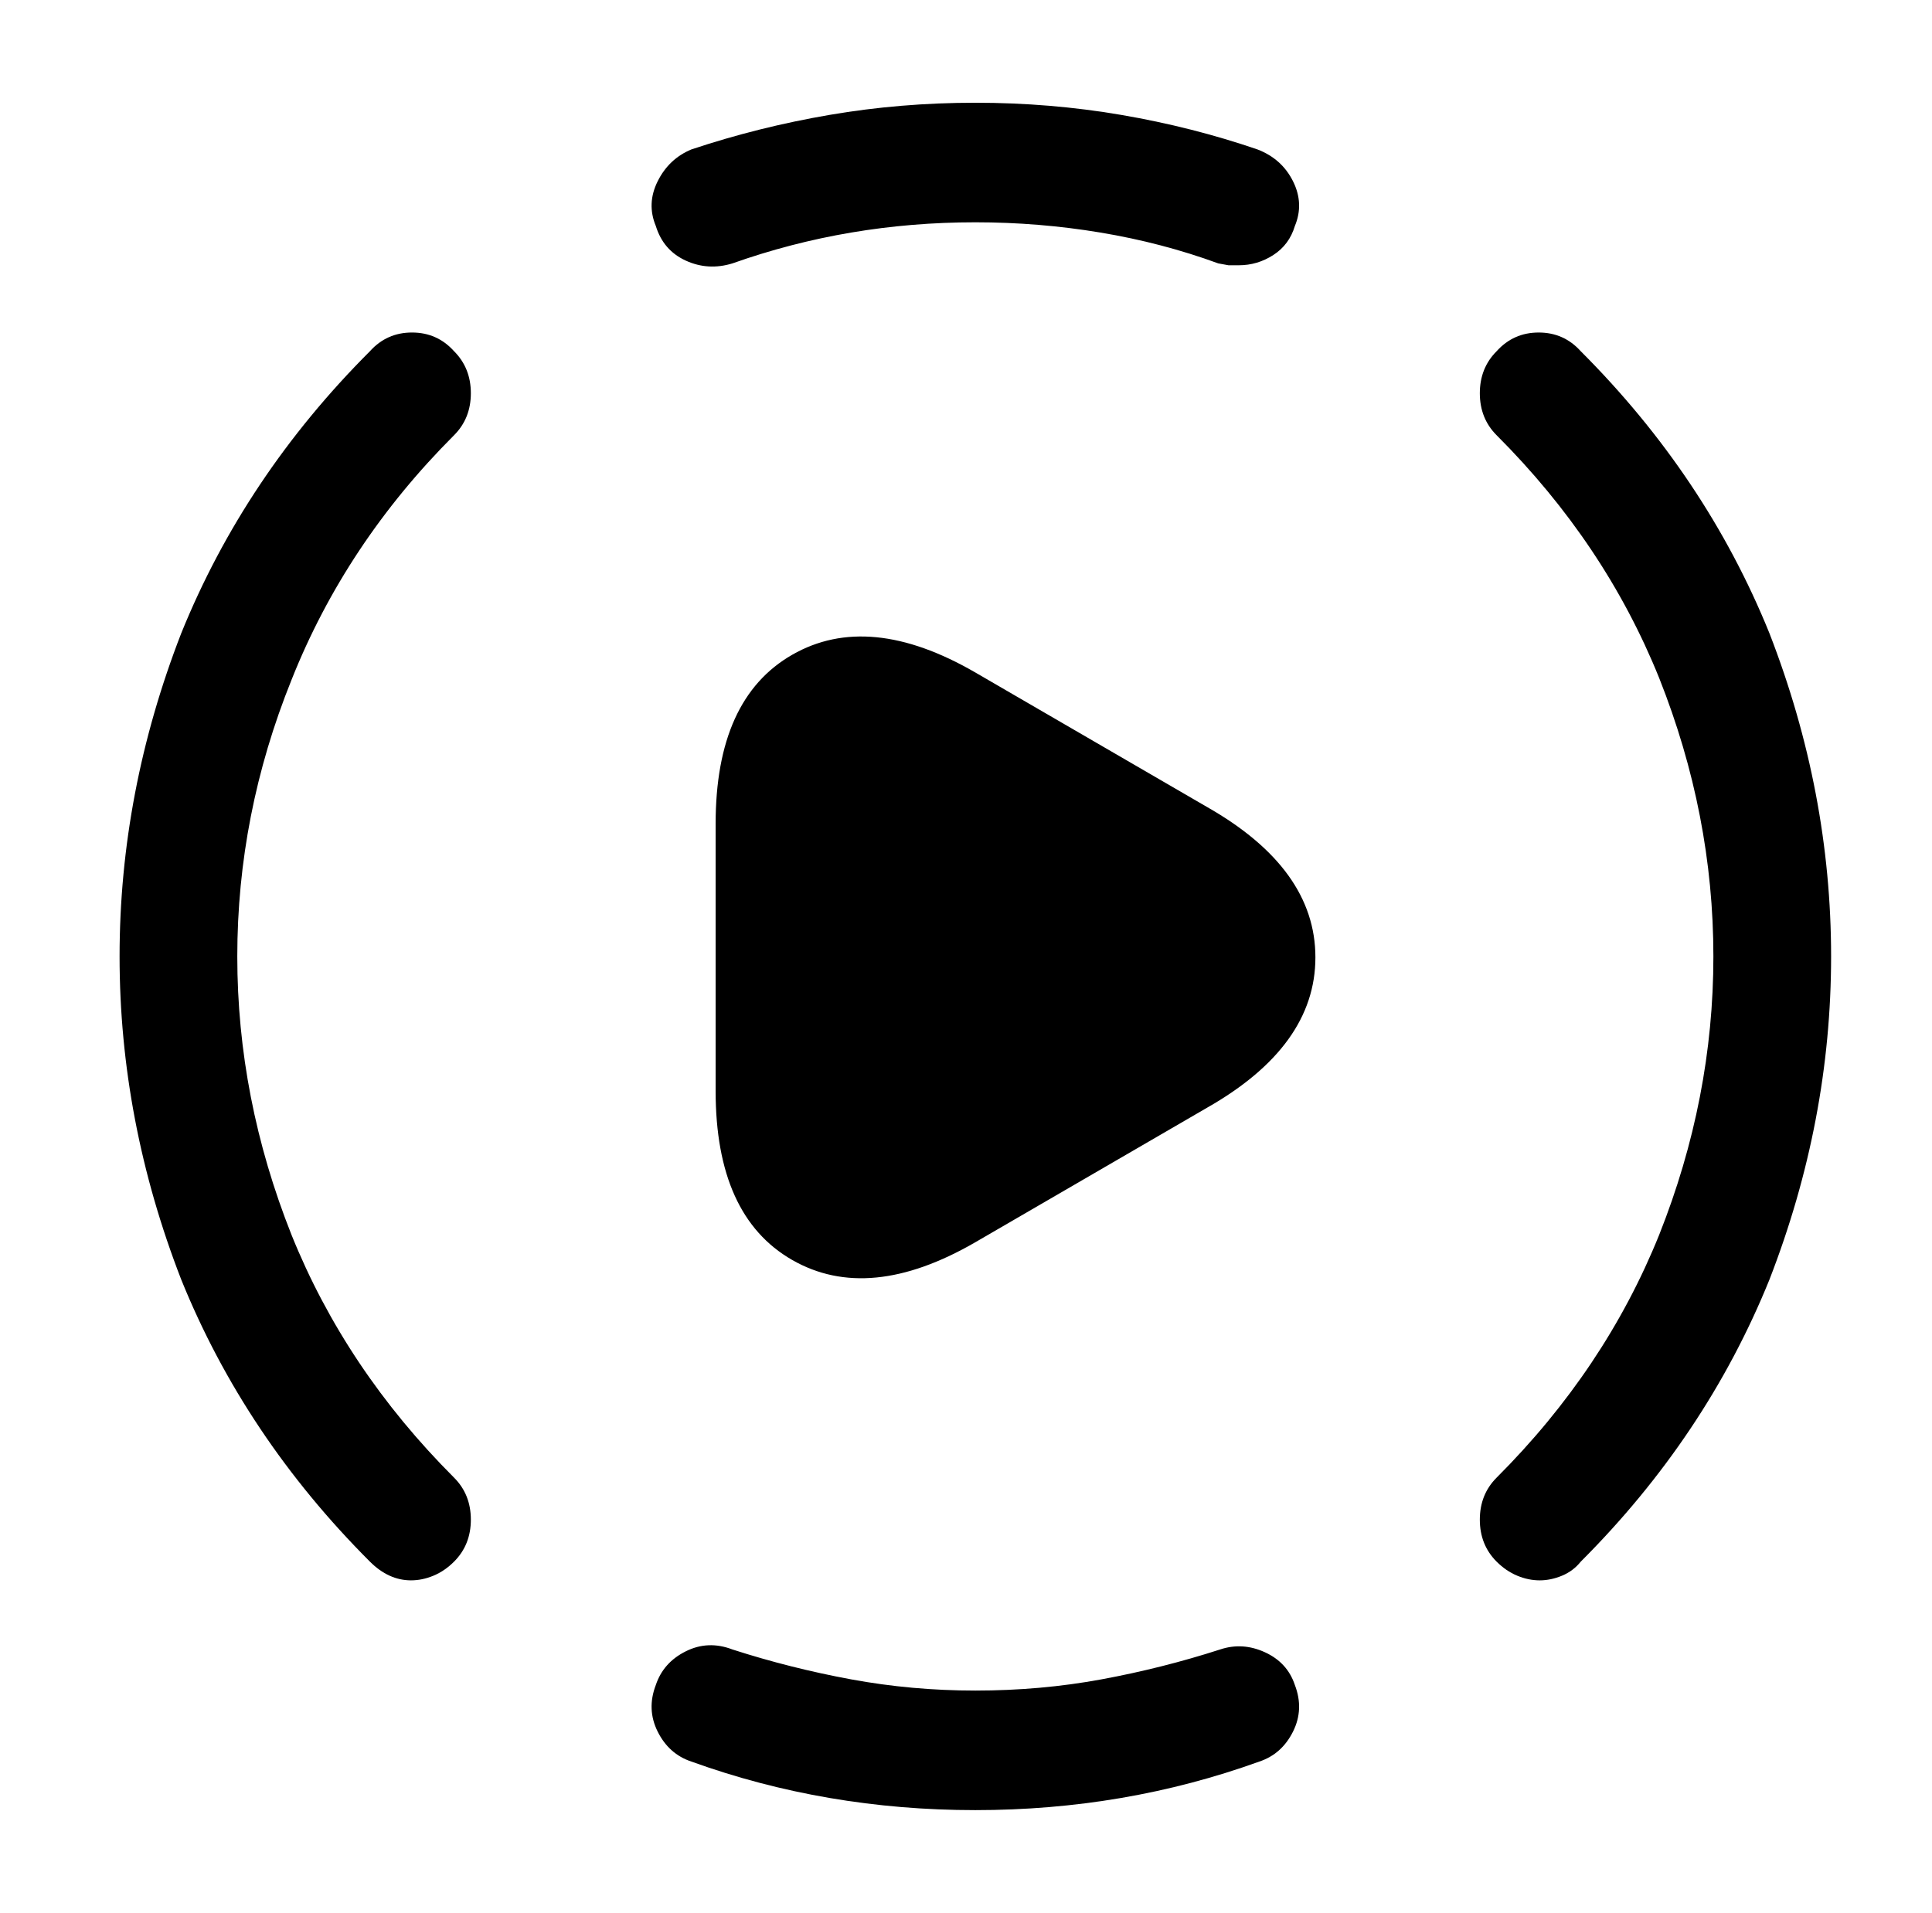
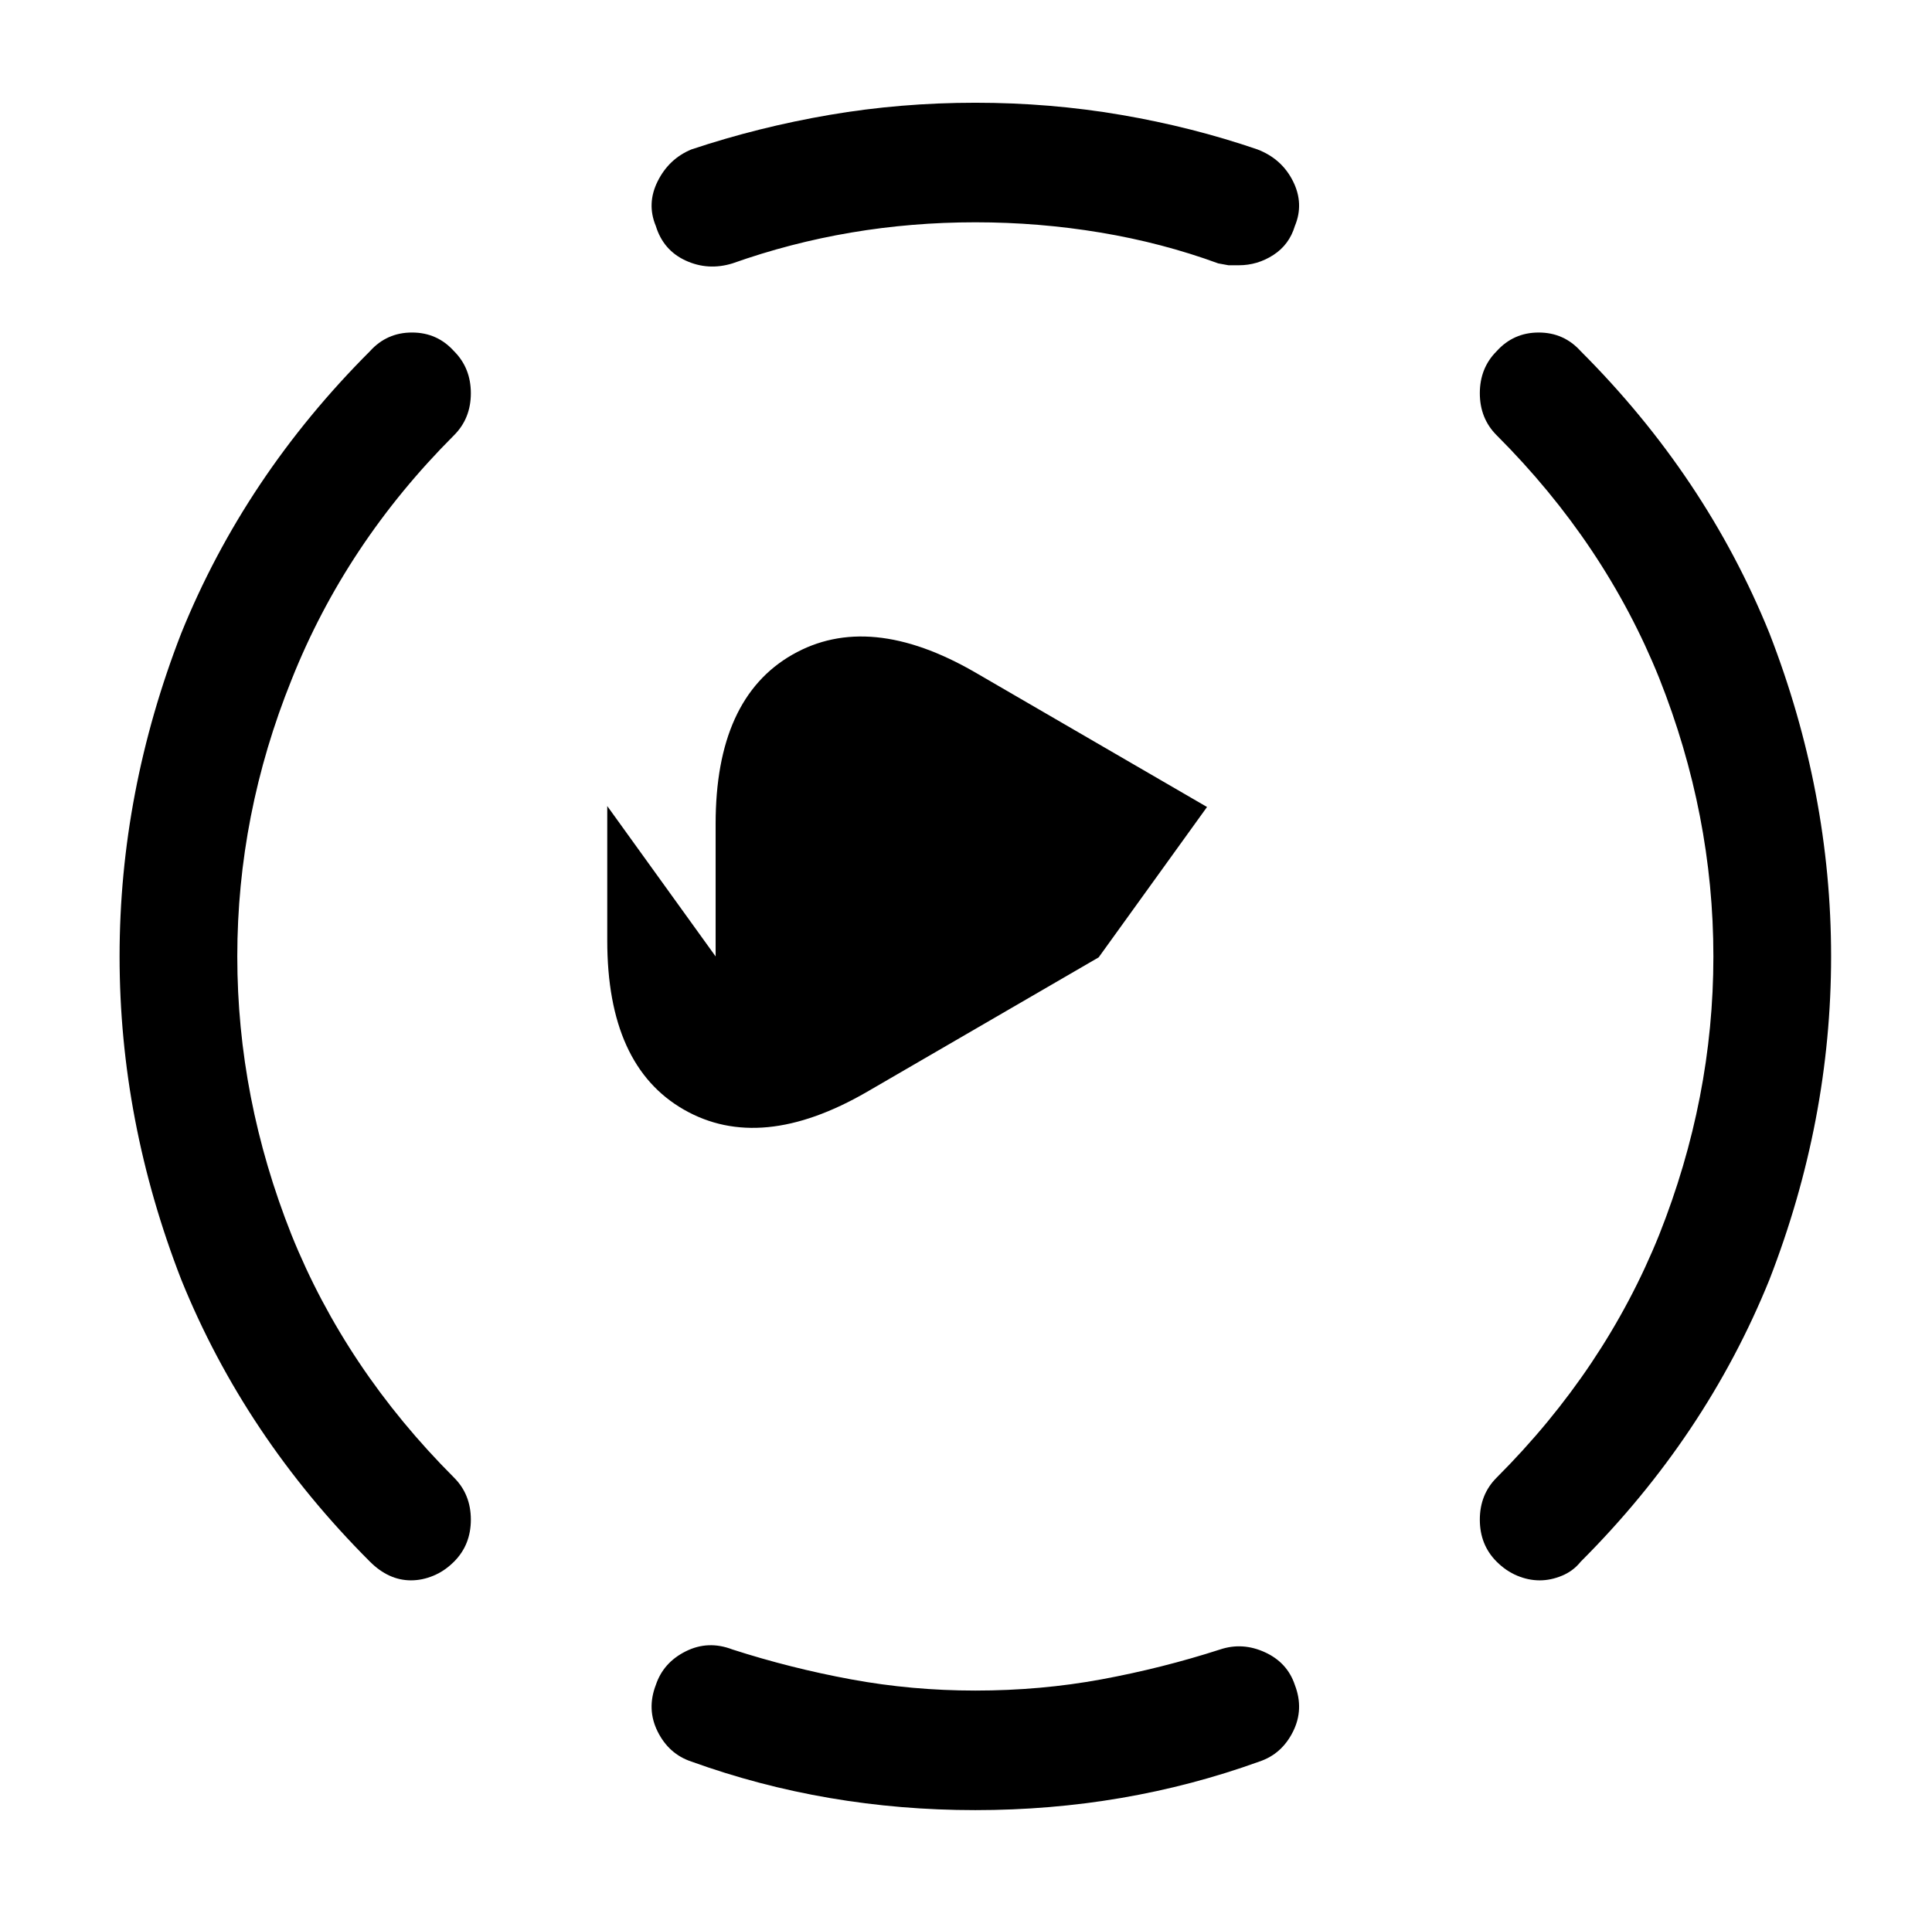
<svg xmlns="http://www.w3.org/2000/svg" version="1.1" viewBox="-10 0 1034 1024">
-   <path fill="currentColor" d="M814 846q-6 0 -12 -2.5t-11 -7.5q-9 -9 -9 -22.5t9 -22.5q58 -58 87 -130q29 -73 29 -149t-29 -149q-29 -72 -87 -130q-9 -9 -9 -22.5t9 -22.5q9 -10 22.5 -10t22.5 10q67 67 101 151q33 85 33 173t-33 173q-34 84 -101 151q-4 5 -10 7.5t-12 2.5v0zM210 846 q-6 0 -11.5 -2.5t-10.5 -7.5q-67 -67 -101 -151q-33 -85 -33 -173t33 -173q34 -84 101 -151q9 -10 22.5 -10t22.5 10q9 9 9 22.5t-9 22.5q-58 58 -87 131q-29 72 -29 148t29 149q29 72 87 130q9 9 9 22.5t-9 22.5q-5 5 -11 7.5t-12 2.5v0zM512 969q-40 0 -78 -6.5t-74 -19.5 q-12 -4 -18 -16t-1 -25q4 -12 16 -18t25 -1q31 10 63.5 16t66.5 6q35 0 67.5 -6t63.5 -16q12 -4 24 1.5t16 17.5q5 13 -1 25t-18 16q-36 13 -74 19.5t-78 6.5v0zM653 142h-5.5t-5.5 -1q-30 -11 -63 -16.5t-67 -5.5t-66.5 5.5t-63.5 16.5q-13 4 -25 -1.5t-16 -18.5 q-5 -12 1 -24t18 -17q36 -12 74 -18.5t78 -6.5t78 6.5t73 18.5q13 5 19 17t1 24q-3 10 -11.5 15.5t-18.5 5.5v0zM373 512v-71q0 -67 41 -90.5t98 9.5l124 72q58 33 58 80.5t-58 80.5l-124 72q-57 33 -98 9.5t-41 -90.5v-72v0z" />
+   <path fill="currentColor" d="M814 846q-6 0 -12 -2.5t-11 -7.5q-9 -9 -9 -22.5t9 -22.5q58 -58 87 -130q29 -73 29 -149t-29 -149q-29 -72 -87 -130q-9 -9 -9 -22.5t9 -22.5q9 -10 22.5 -10t22.5 10q67 67 101 151q33 85 33 173t-33 173q-34 84 -101 151q-4 5 -10 7.5t-12 2.5v0zM210 846 q-6 0 -11.5 -2.5t-10.5 -7.5q-67 -67 -101 -151q-33 -85 -33 -173t33 -173q34 -84 101 -151q9 -10 22.5 -10t22.5 10q9 9 9 22.5t-9 22.5q-58 58 -87 131q-29 72 -29 148t29 149q29 72 87 130q9 9 9 22.5t-9 22.5q-5 5 -11 7.5t-12 2.5v0zM512 969q-40 0 -78 -6.5t-74 -19.5 q-12 -4 -18 -16t-1 -25q4 -12 16 -18t25 -1q31 10 63.5 16t66.5 6q35 0 67.5 -6t63.5 -16q12 -4 24 1.5t16 17.5q5 13 -1 25t-18 16q-36 13 -74 19.5t-78 6.5v0zM653 142h-5.5t-5.5 -1q-30 -11 -63 -16.5t-67 -5.5t-66.5 5.5t-63.5 16.5q-13 4 -25 -1.5t-16 -18.5 q-5 -12 1 -24t18 -17q36 -12 74 -18.5t78 -6.5t78 6.5t73 18.5q13 5 19 17t1 24q-3 10 -11.5 15.5t-18.5 5.5v0zM373 512v-71q0 -67 41 -90.5t98 9.5l124 72t-58 80.5l-124 72q-57 33 -98 9.5t-41 -90.5v-72v0z" />
</svg>